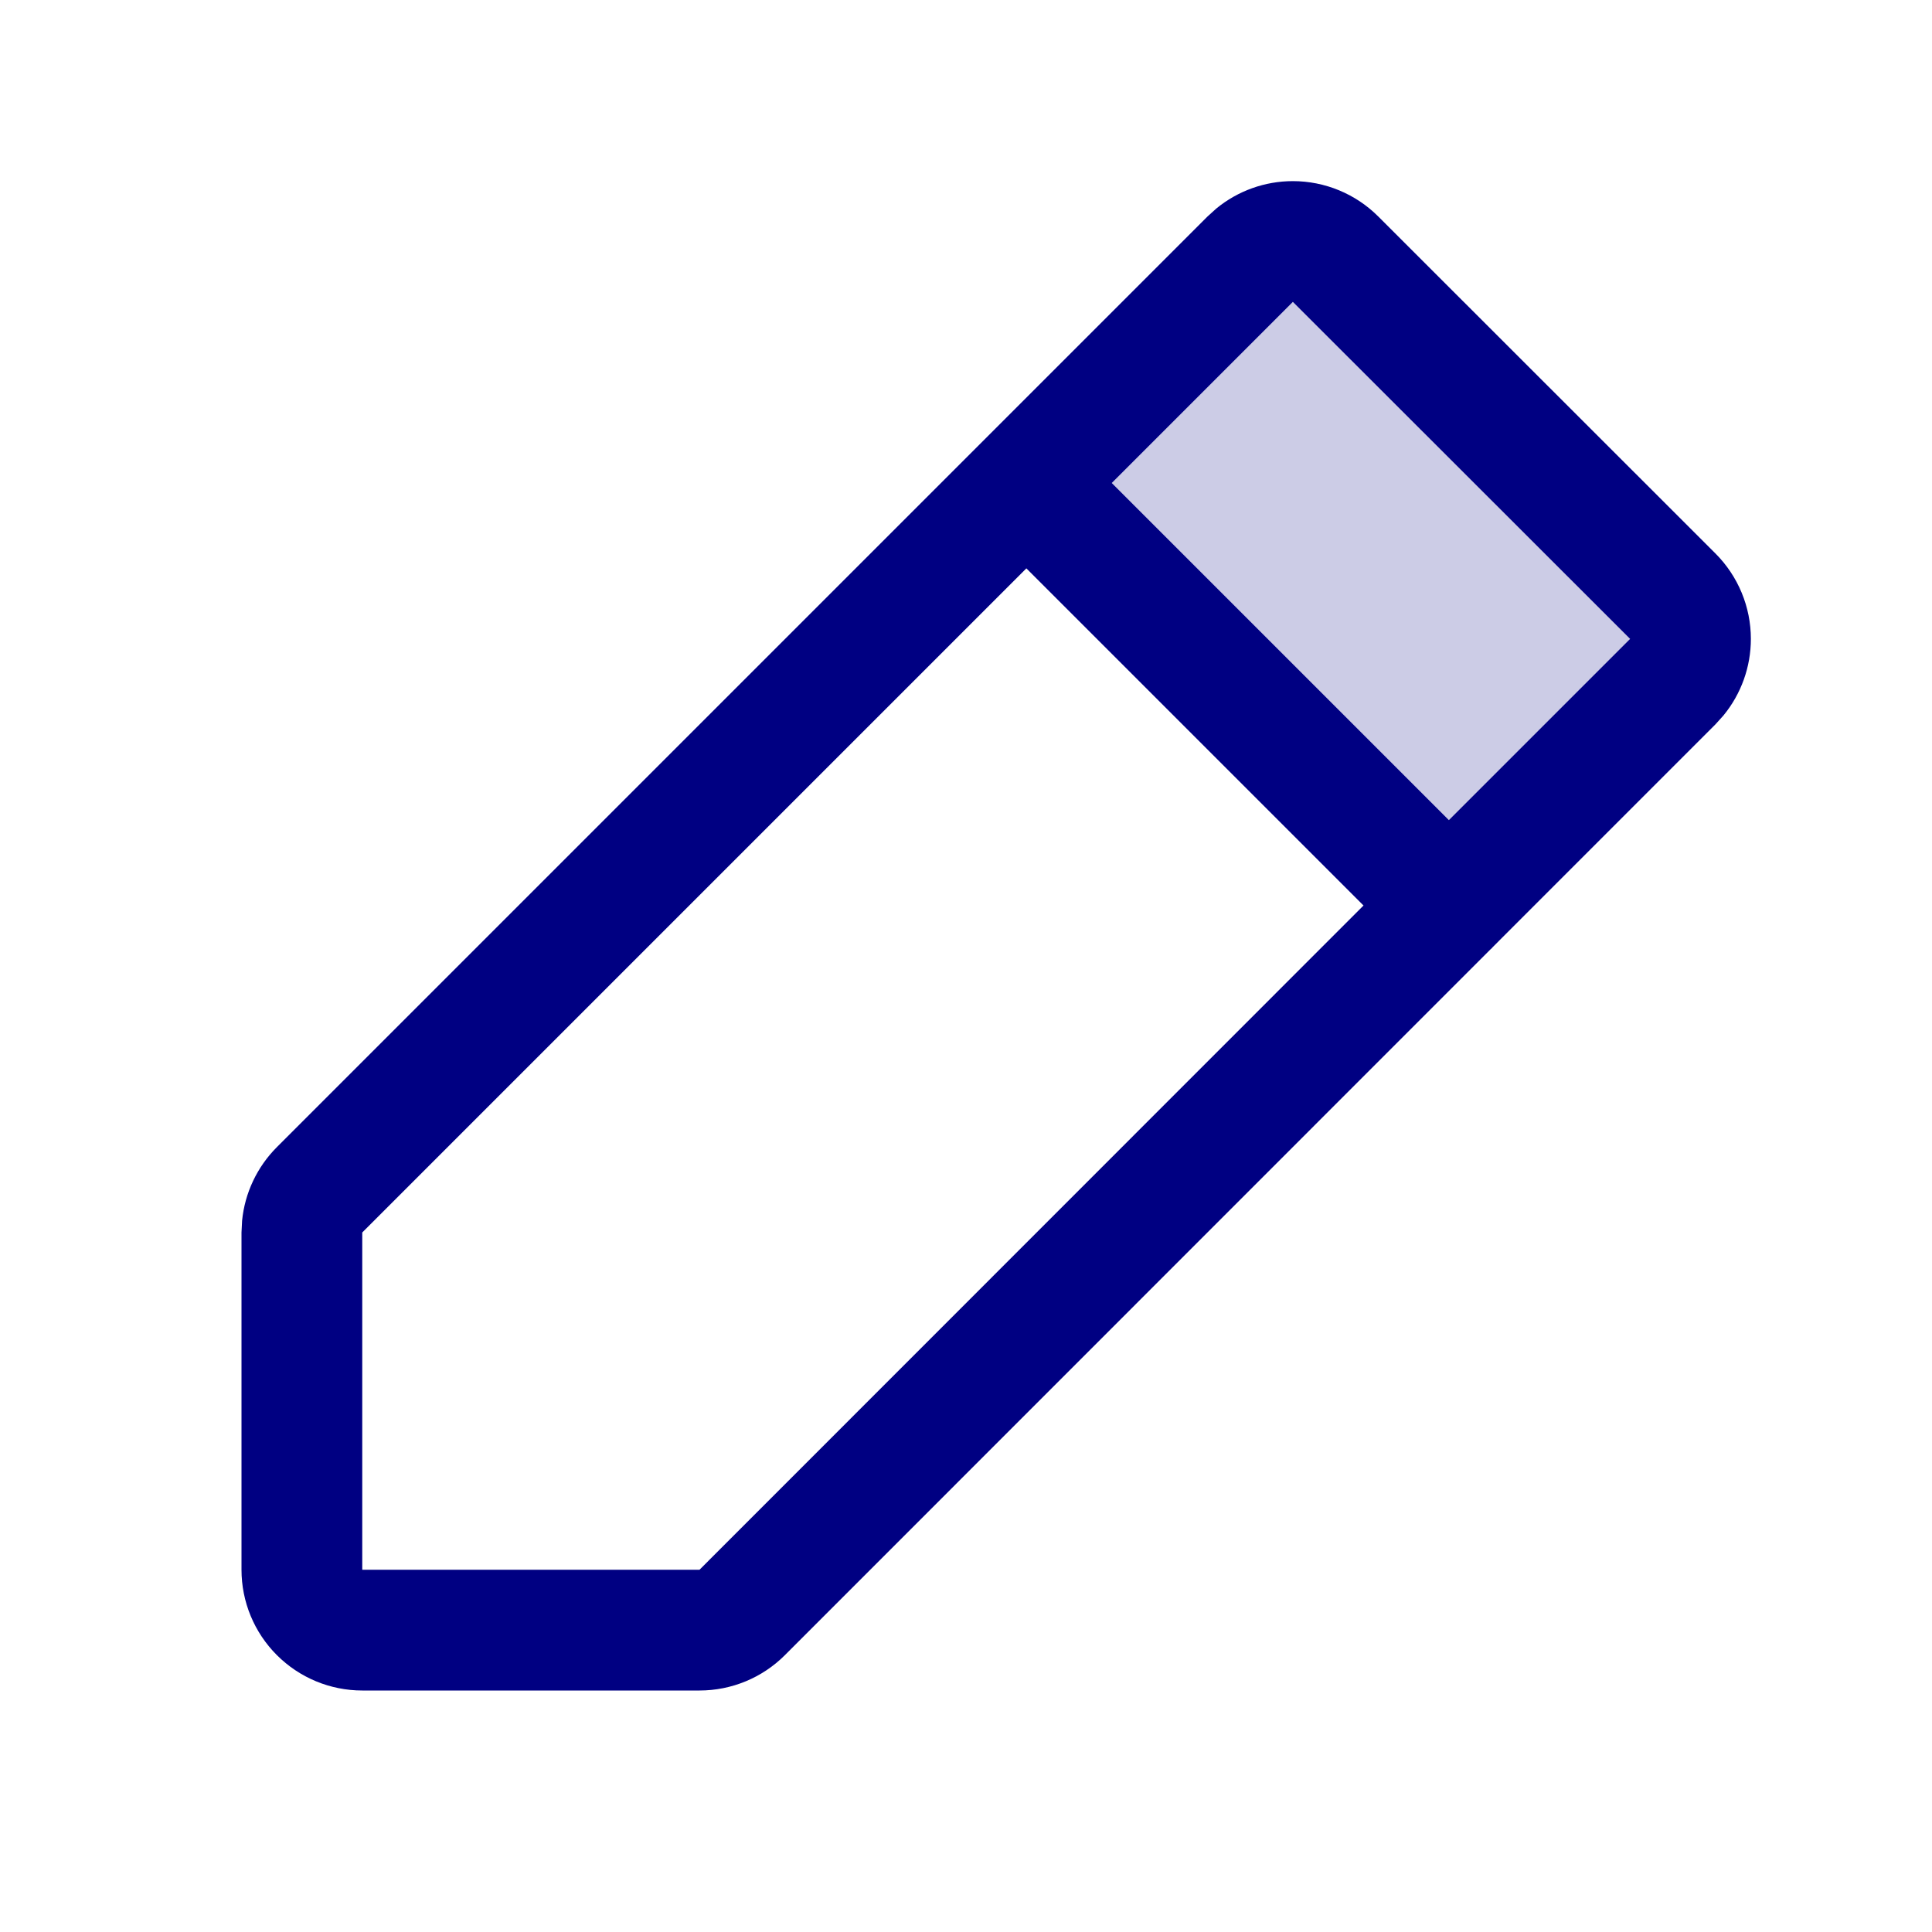
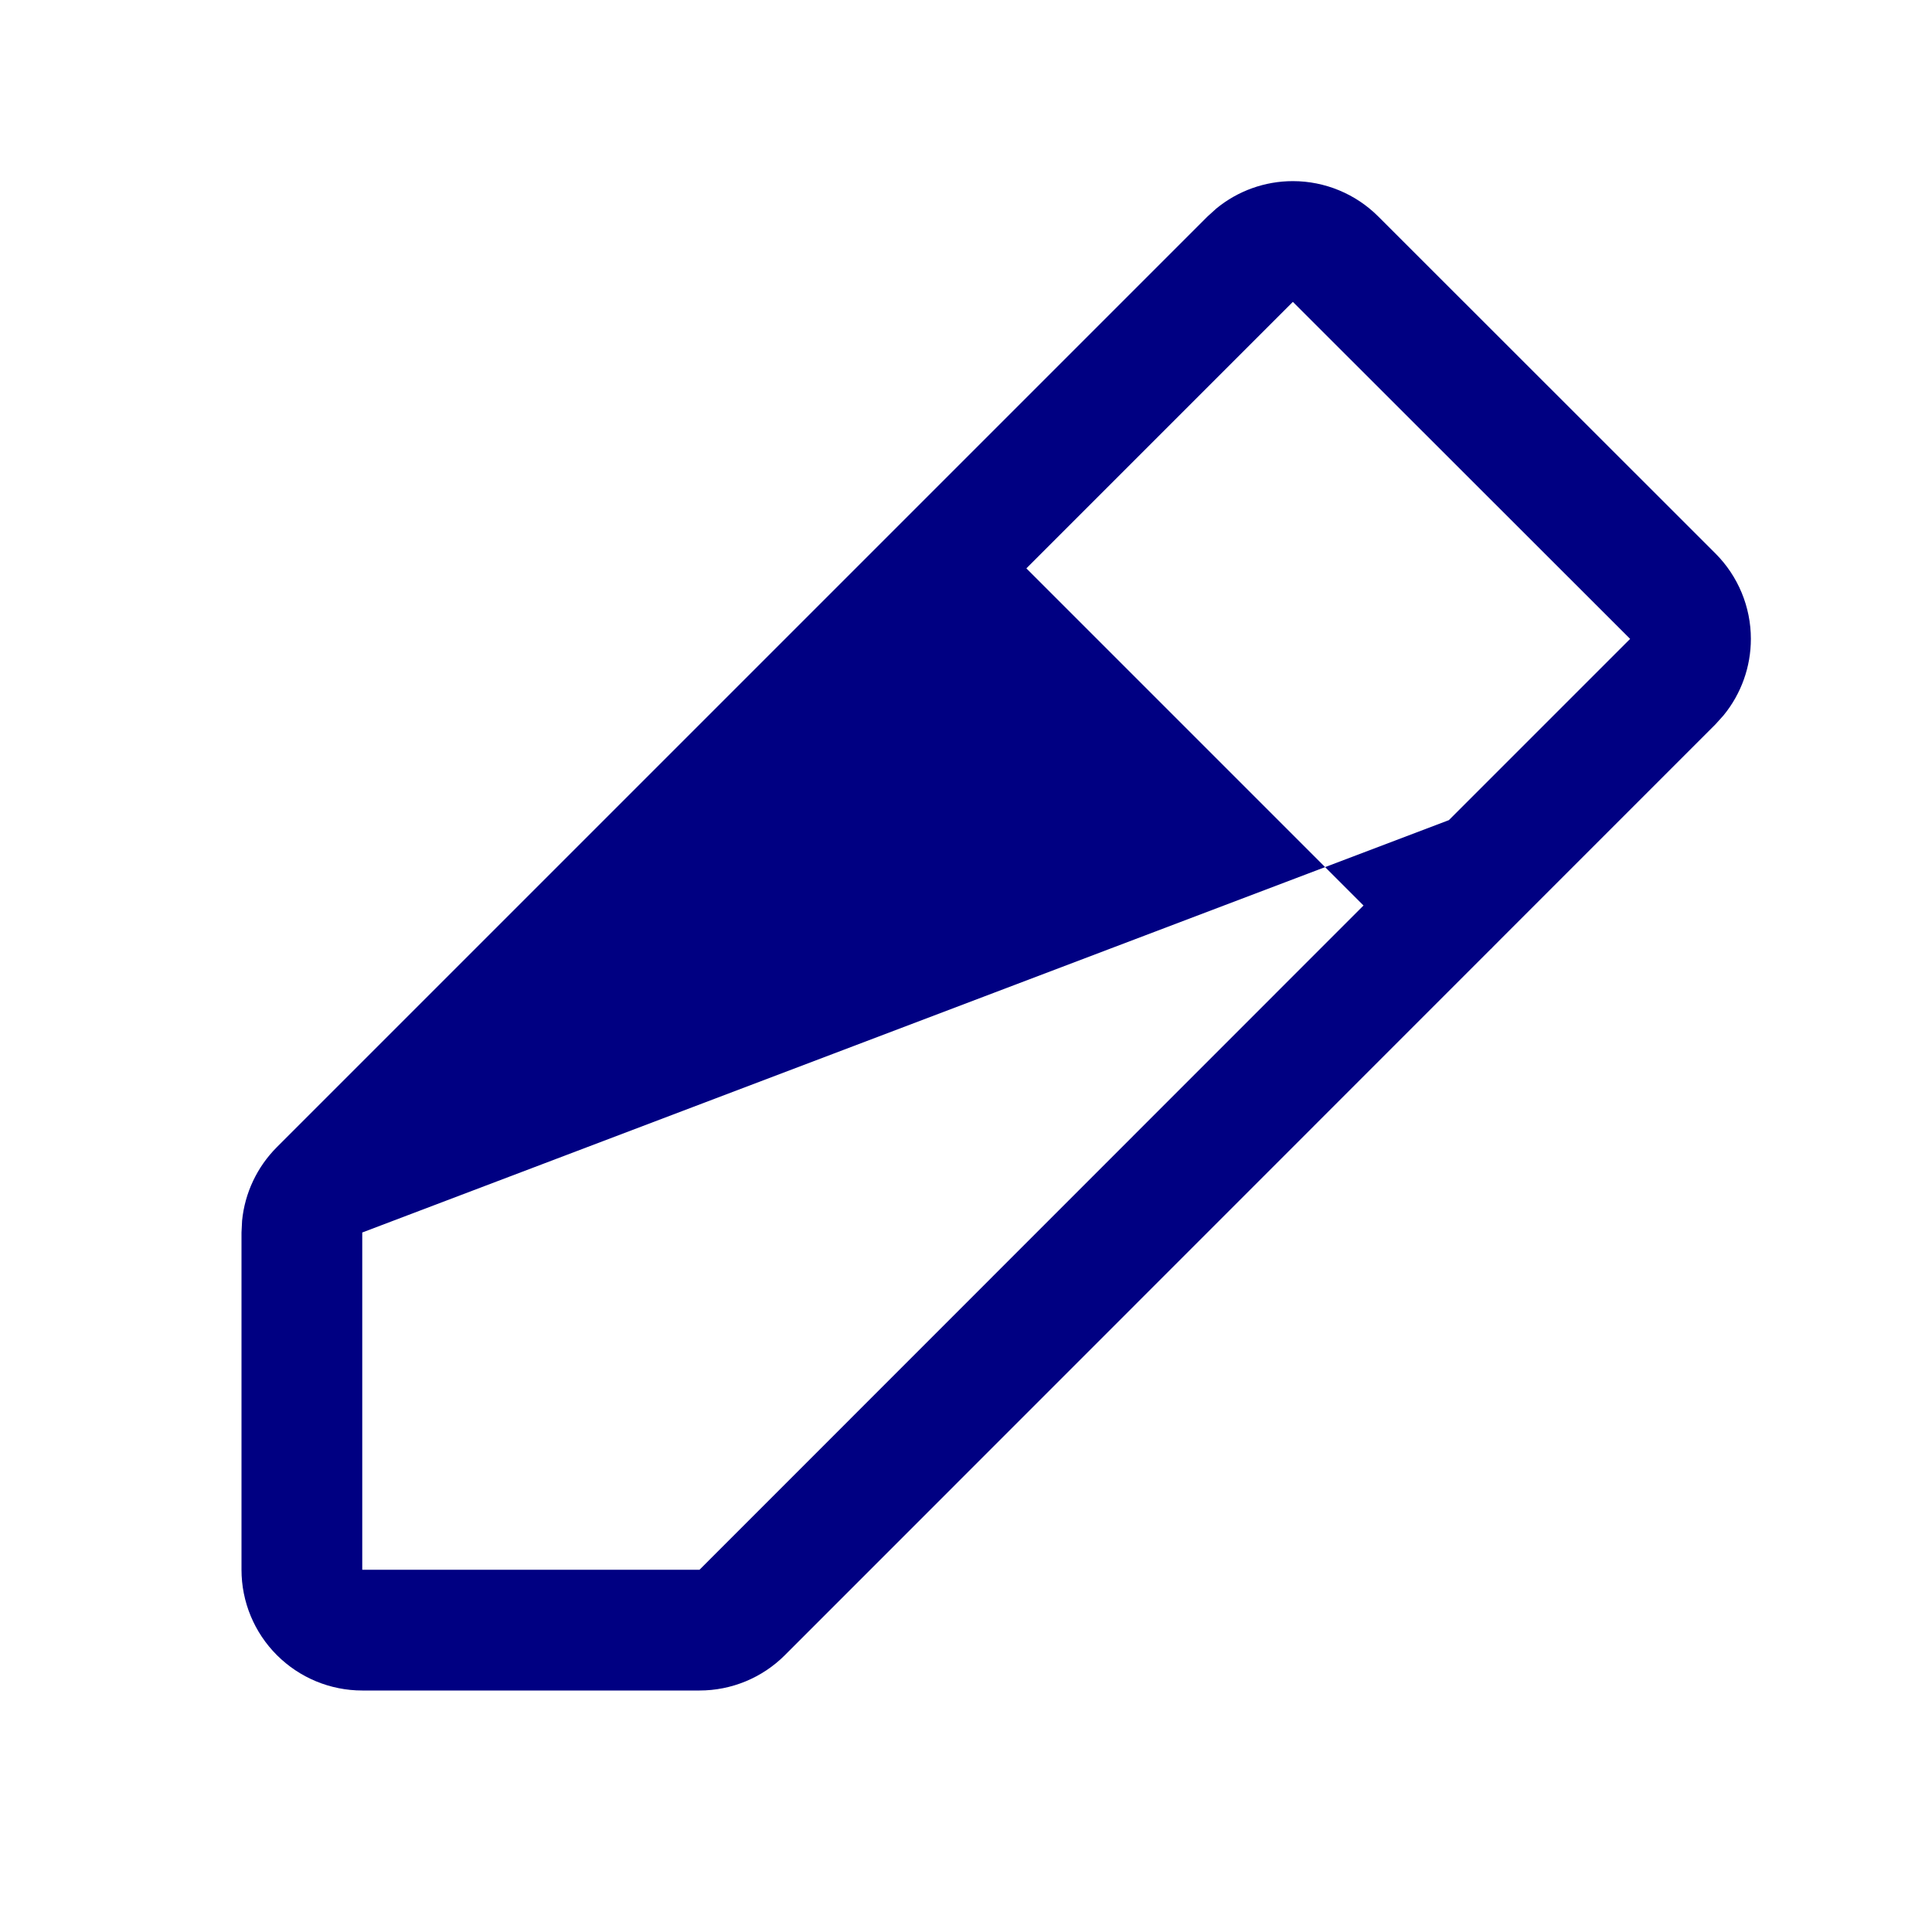
<svg xmlns="http://www.w3.org/2000/svg" width="48" height="48" viewBox="0 0 48 48">
-   <path d="M36 22.5L25.5 12L31.061 6.439C31.343 6.158 31.724 6 32.122 6C32.519 6 32.901 6.158 33.182 6.439L41.561 14.813C41.842 15.094 42 15.475 42 15.873C42 16.271 41.842 16.652 41.561 16.933L36 22.5Z" fill="#CCCCE6" />
-   <path d="M32.121 4.5C32.916 4.5 33.68 4.816 34.242 5.378L42.621 13.752C43.183 14.315 43.5 15.078 43.5 15.873C43.5 16.569 43.258 17.24 42.821 17.773L42.622 17.994L37.091 23.526C37.08 23.537 37.071 23.55 37.06 23.561C37.05 23.571 37.037 23.58 37.026 23.591L19.499 41.123C18.937 41.685 18.174 42 17.38 42H9C8.204 42 7.442 41.684 6.879 41.121C6.316 40.559 6 39.796 6 39V30.62L6.015 30.324C6.083 29.638 6.387 28.993 6.878 28.501L30.001 5.378L30.221 5.179C30.754 4.742 31.425 4.5 32.121 4.5ZM9 30.621V39H17.379L33.876 22.497L25.5 14.121L9 30.621ZM27.621 12L35.997 20.376L40.5 15.873L32.121 7.5L27.621 12Z" fill="#000082" />
+   <path d="M32.121 4.5C32.916 4.5 33.68 4.816 34.242 5.378L42.621 13.752C43.183 14.315 43.5 15.078 43.5 15.873C43.5 16.569 43.258 17.24 42.821 17.773L42.622 17.994L37.091 23.526C37.08 23.537 37.071 23.55 37.06 23.561C37.05 23.571 37.037 23.58 37.026 23.591L19.499 41.123C18.937 41.685 18.174 42 17.38 42H9C8.204 42 7.442 41.684 6.879 41.121C6.316 40.559 6 39.796 6 39V30.62L6.015 30.324C6.083 29.638 6.387 28.993 6.878 28.501L30.001 5.378L30.221 5.179C30.754 4.742 31.425 4.5 32.121 4.5ZM9 30.621V39H17.379L33.876 22.497L25.5 14.121L9 30.621ZL35.997 20.376L40.5 15.873L32.121 7.5L27.621 12Z" fill="#000082" />
</svg>